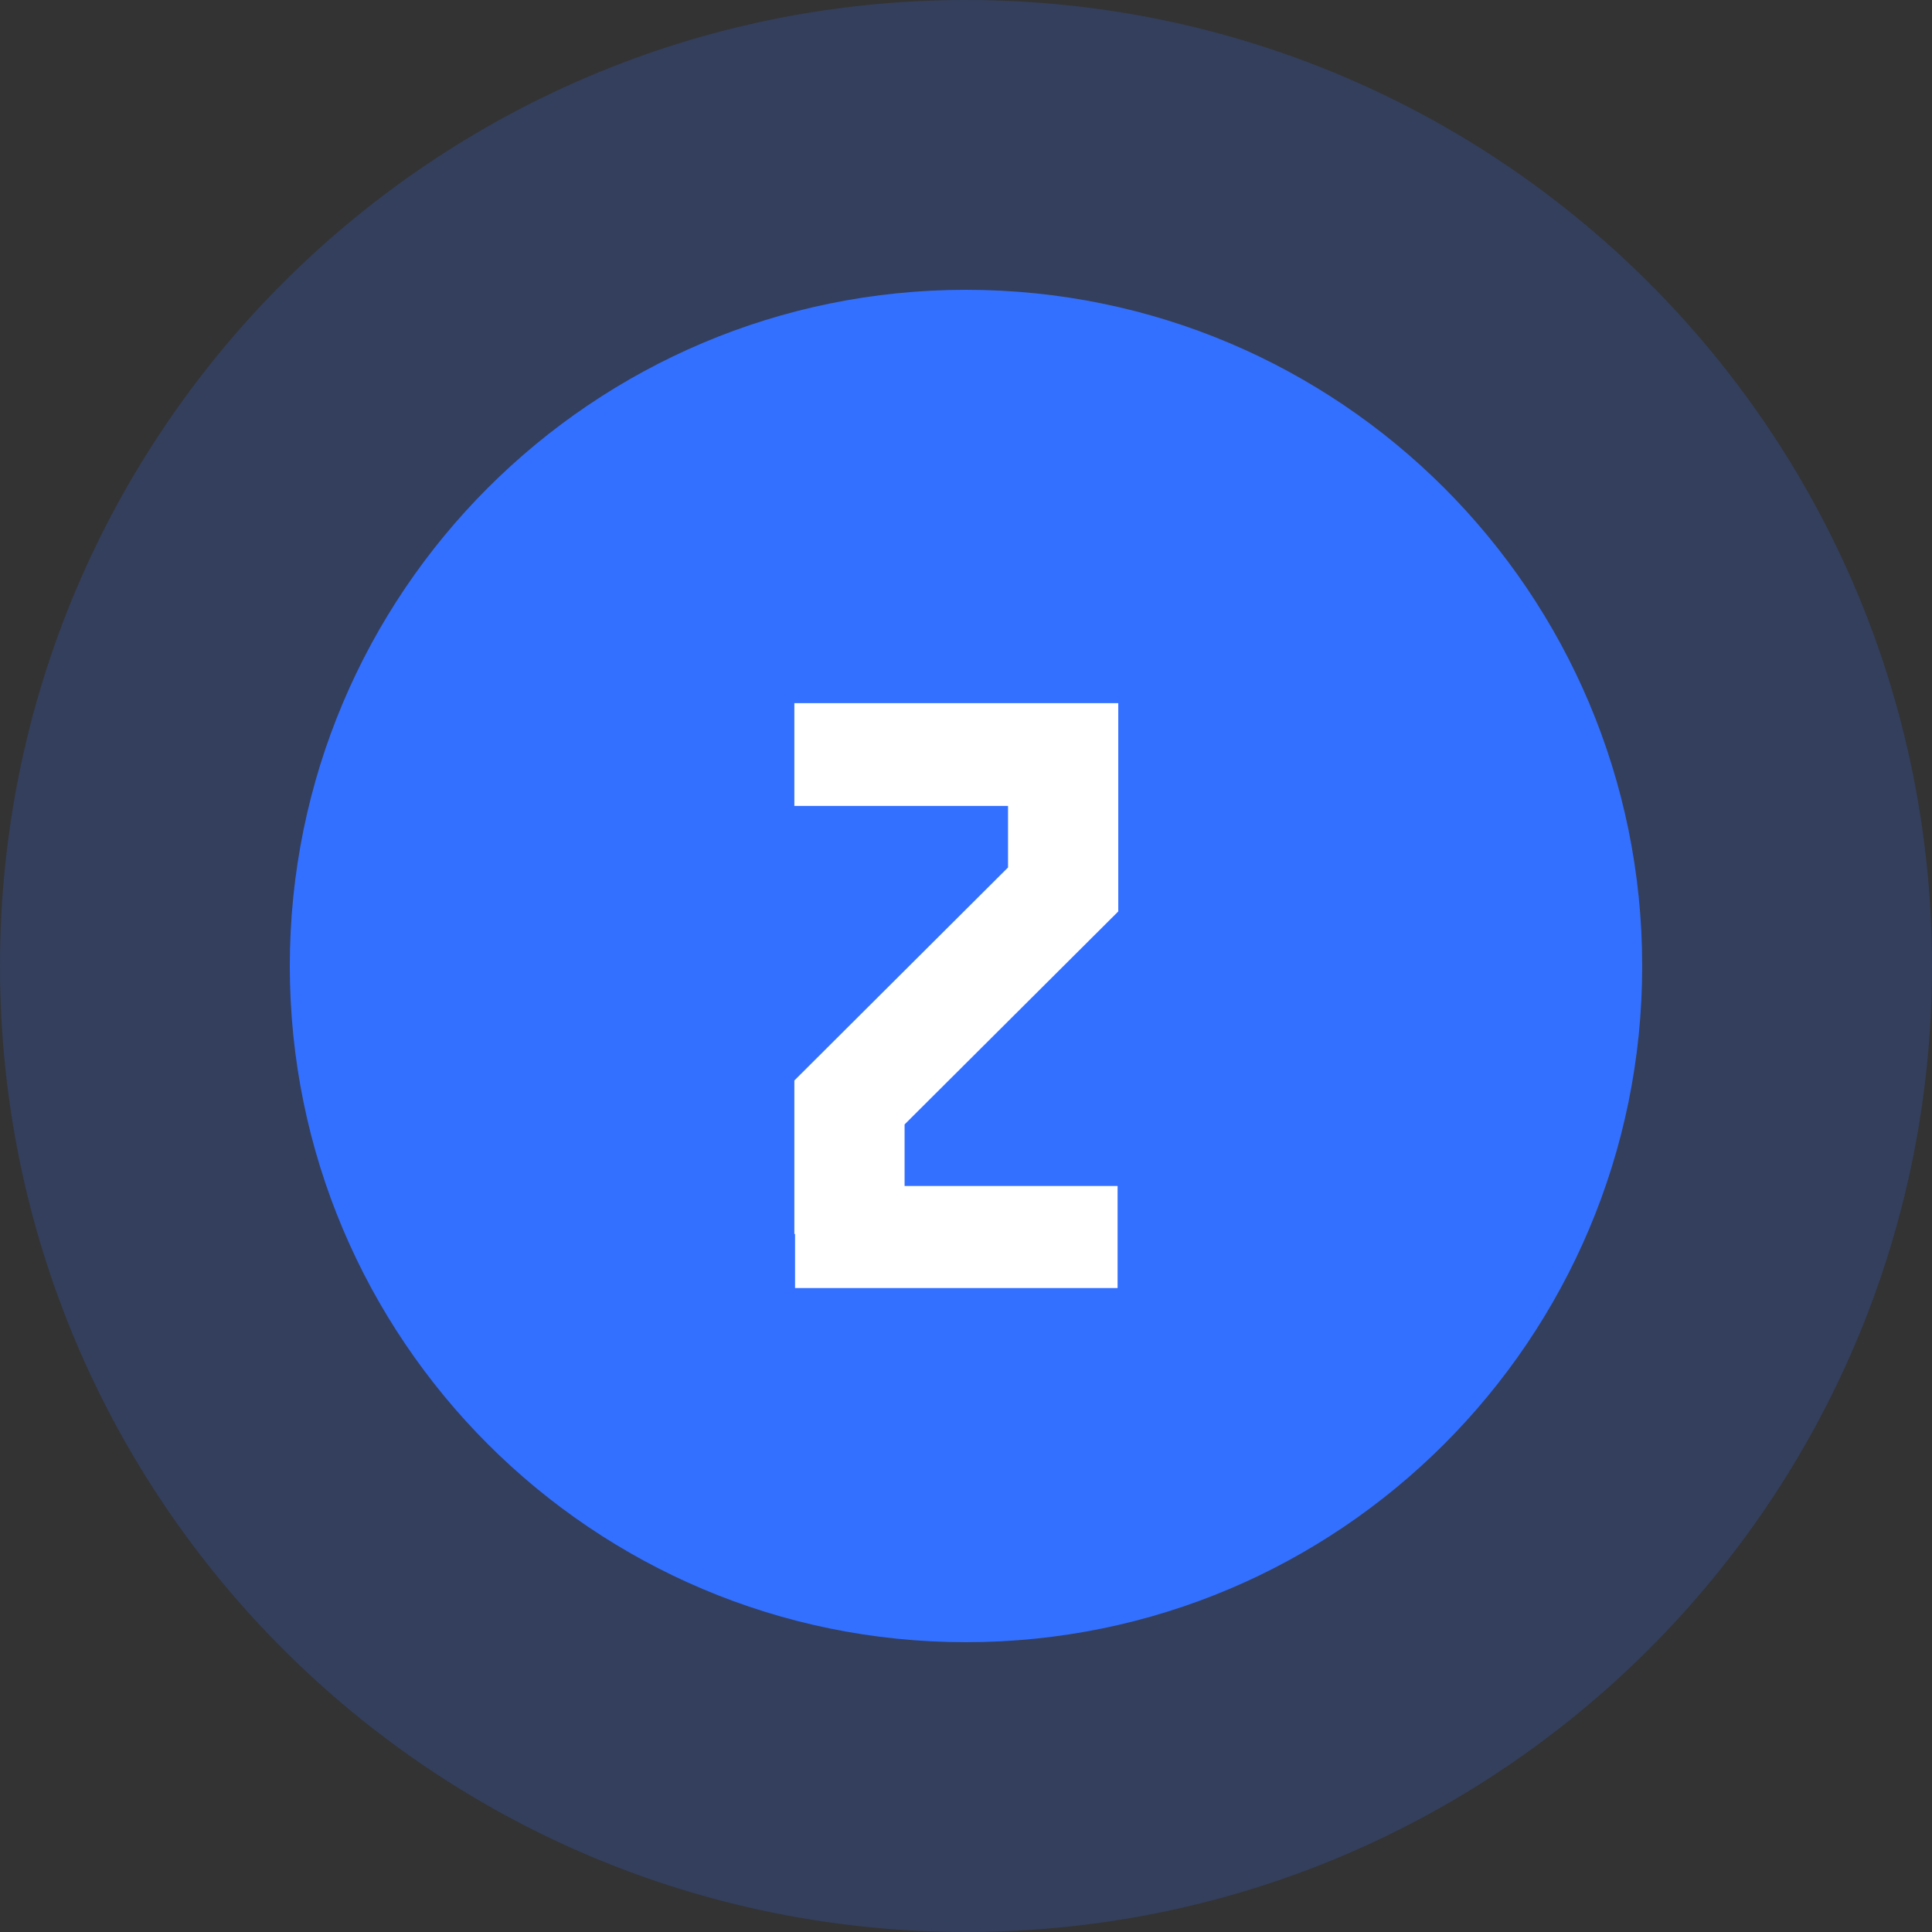
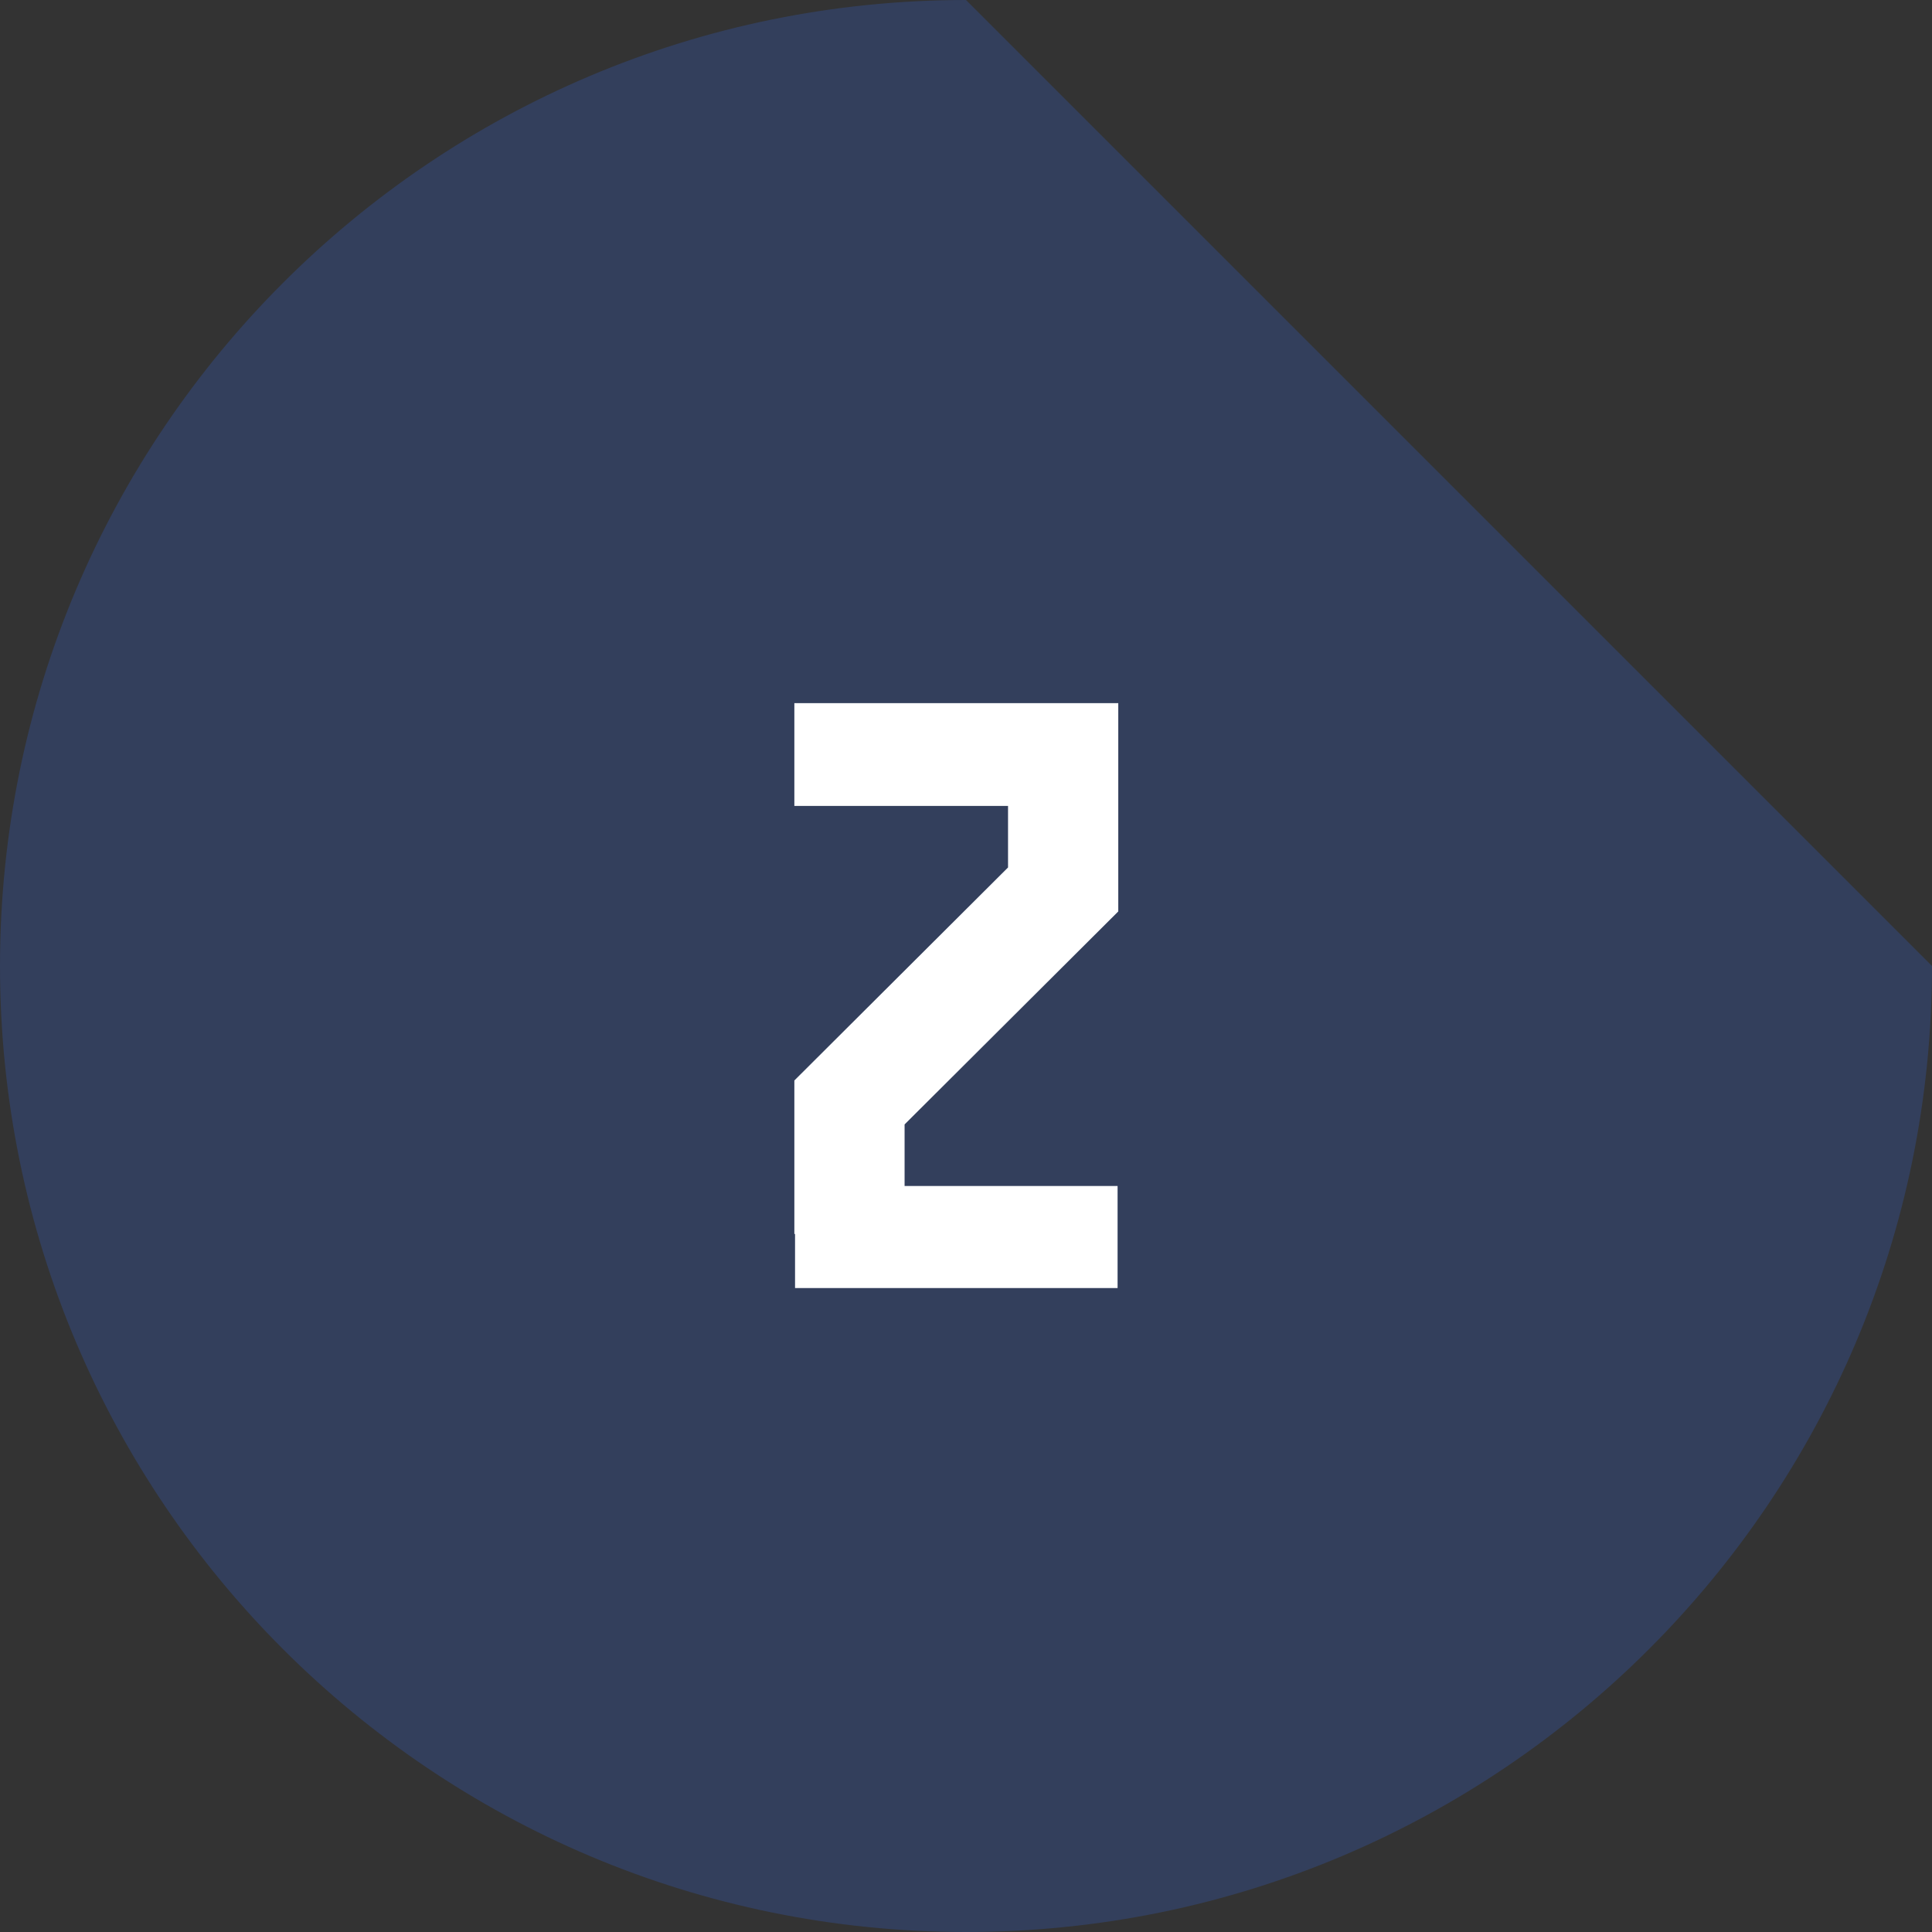
<svg xmlns="http://www.w3.org/2000/svg" width="70" height="70" viewBox="0 0 70 70" fill="none">
  <rect x="0" y="0" width="70" height="70" fill="#333333" stroke="none" />
-   <path opacity="0.2" d="M70 35C70 54.33 54.33 70 35 70C15.67 70 0 54.33 0 35C0 15.67 15.67 0 35 0C54.33 0 70 15.67 70 35Z" fill="#3370FF" />
-   <path d="M59.5 35C59.5 48.531 48.531 59.5 35 59.5C21.469 59.5 10.5 48.531 10.5 35C10.5 21.469 21.469 10.5 35 10.5C48.531 10.5 59.5 21.469 59.5 35Z" fill="#3370FF" />
+   <path opacity="0.2" d="M70 35C70 54.33 54.33 70 35 70C15.67 70 0 54.33 0 35C0 15.67 15.67 0 35 0Z" fill="#3370FF" />
  <path d="M28.781 39.148L36.523 31.43V29.201H28.781V25.477H40.517V33.023L32.775 40.74V42.97H40.492V46.669H28.806V44.709H28.781V39.148Z" fill="white" />
</svg>